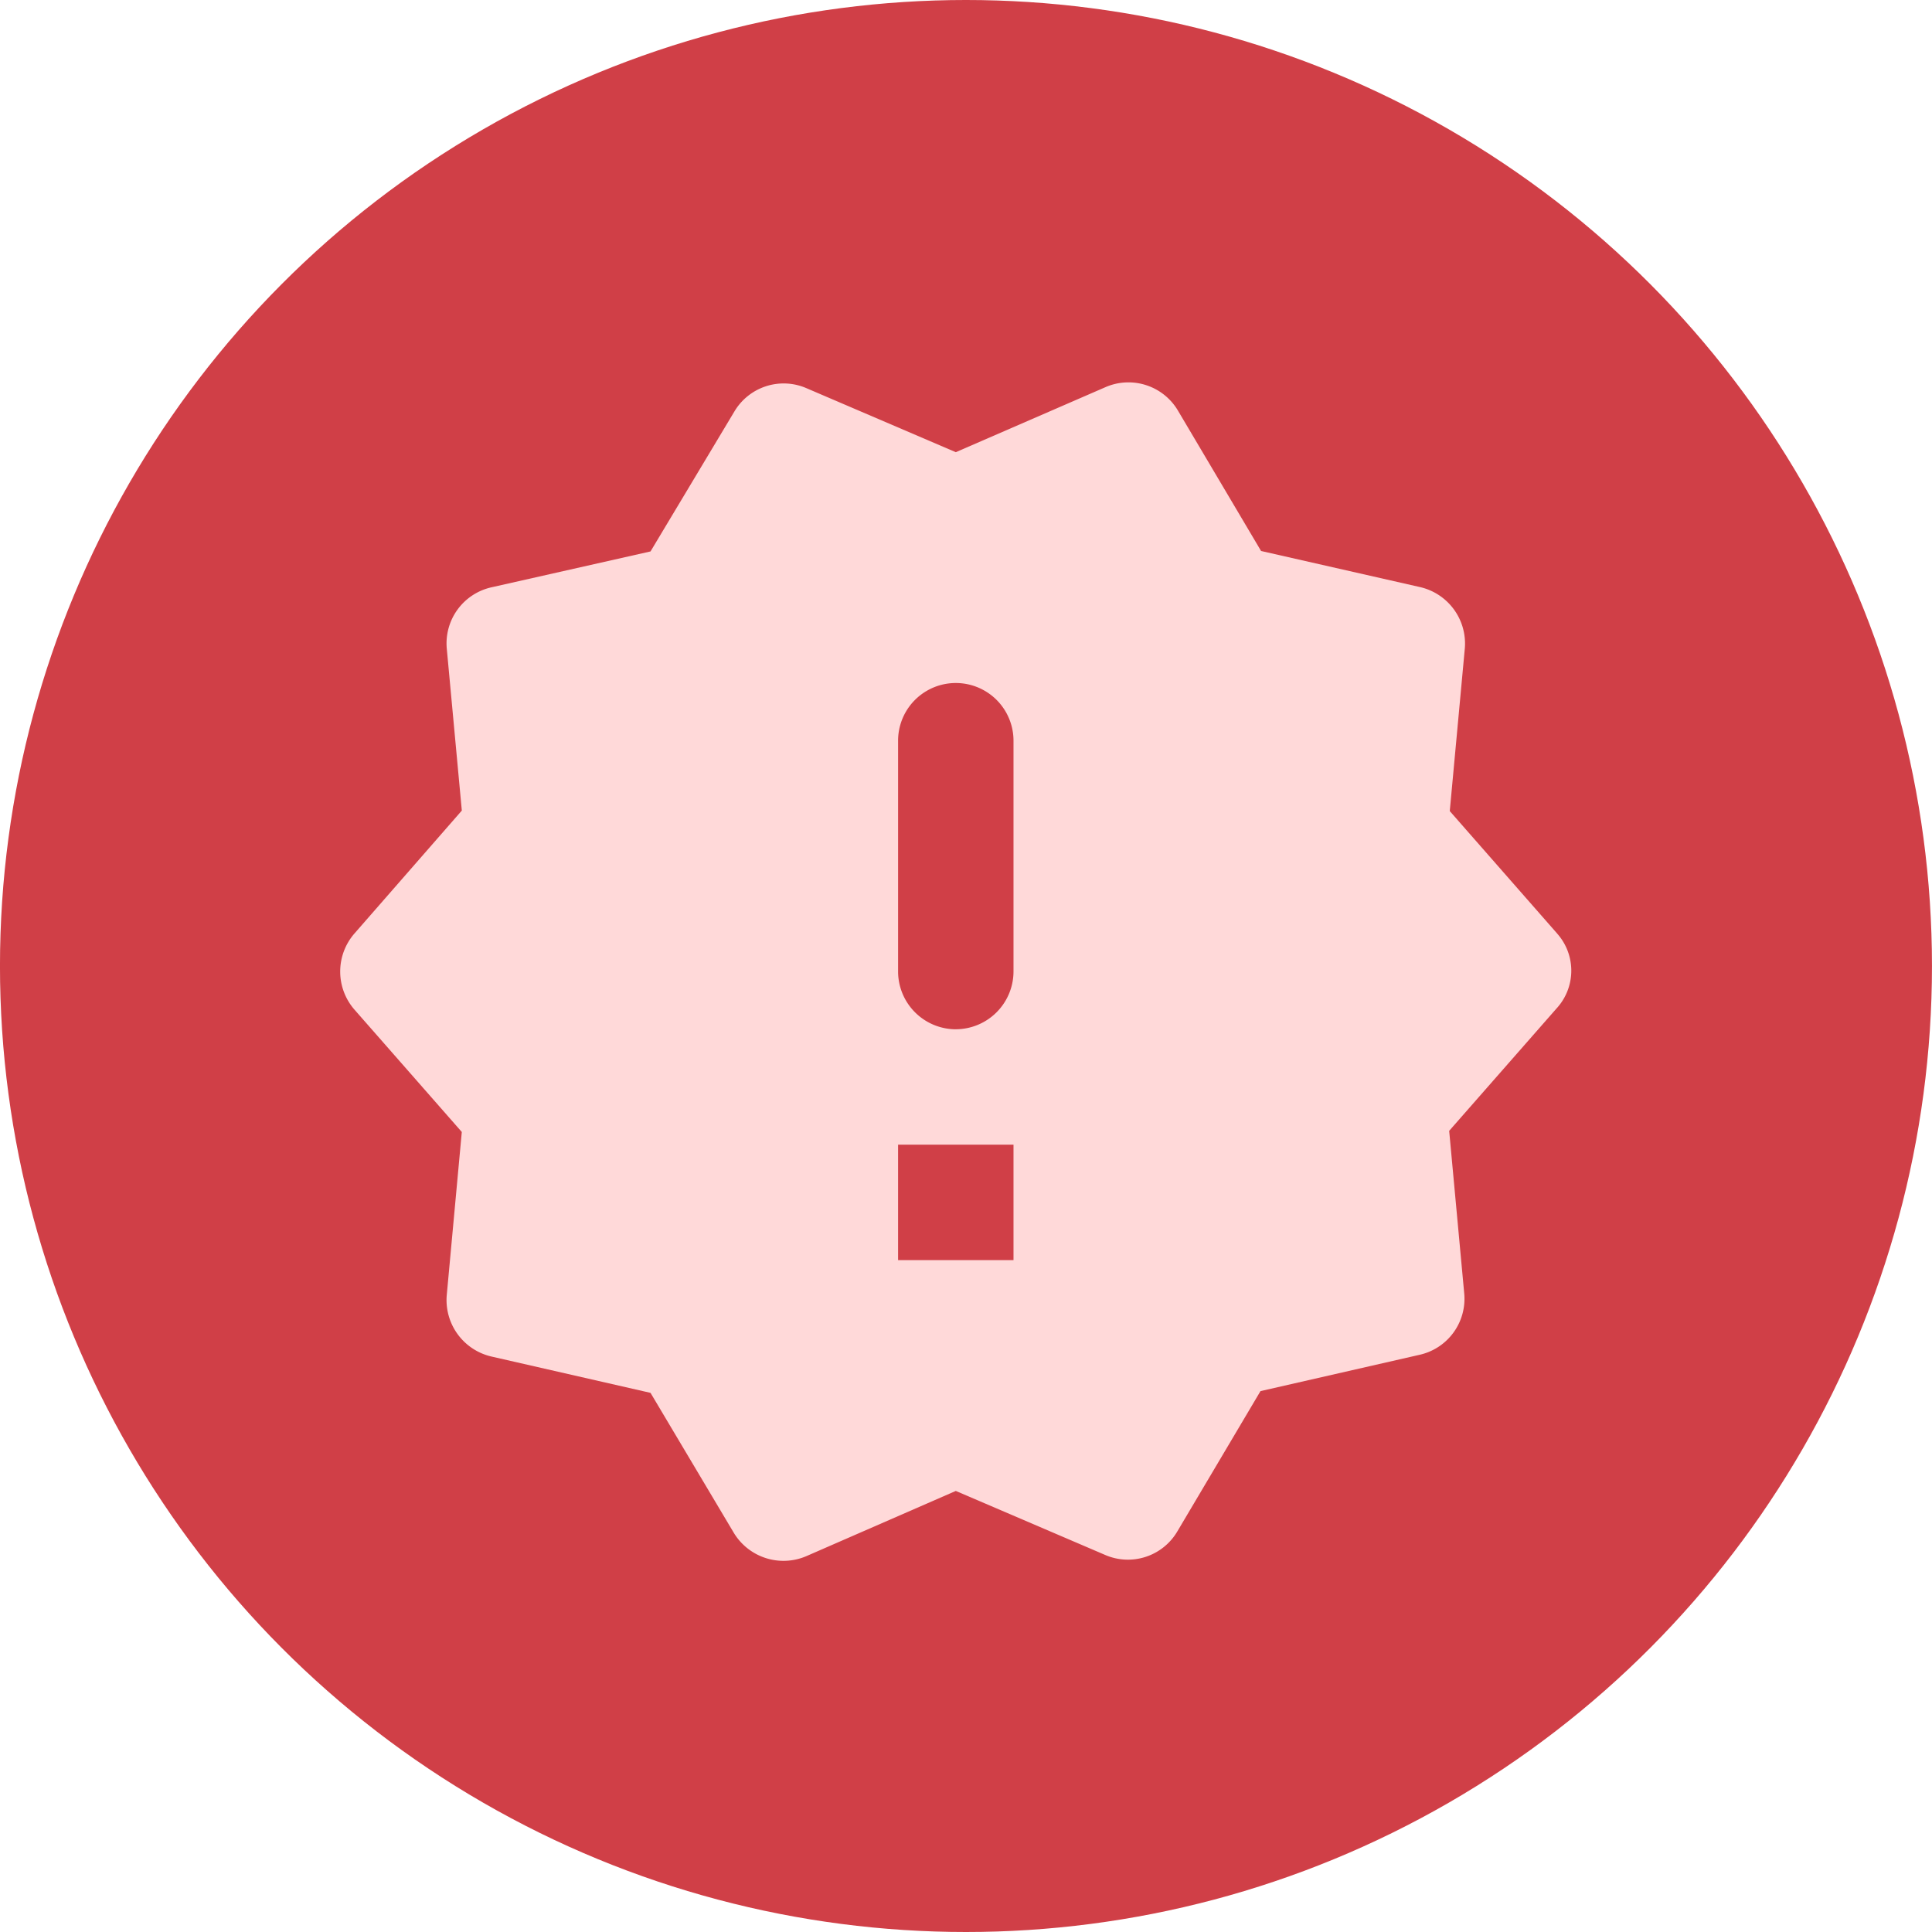
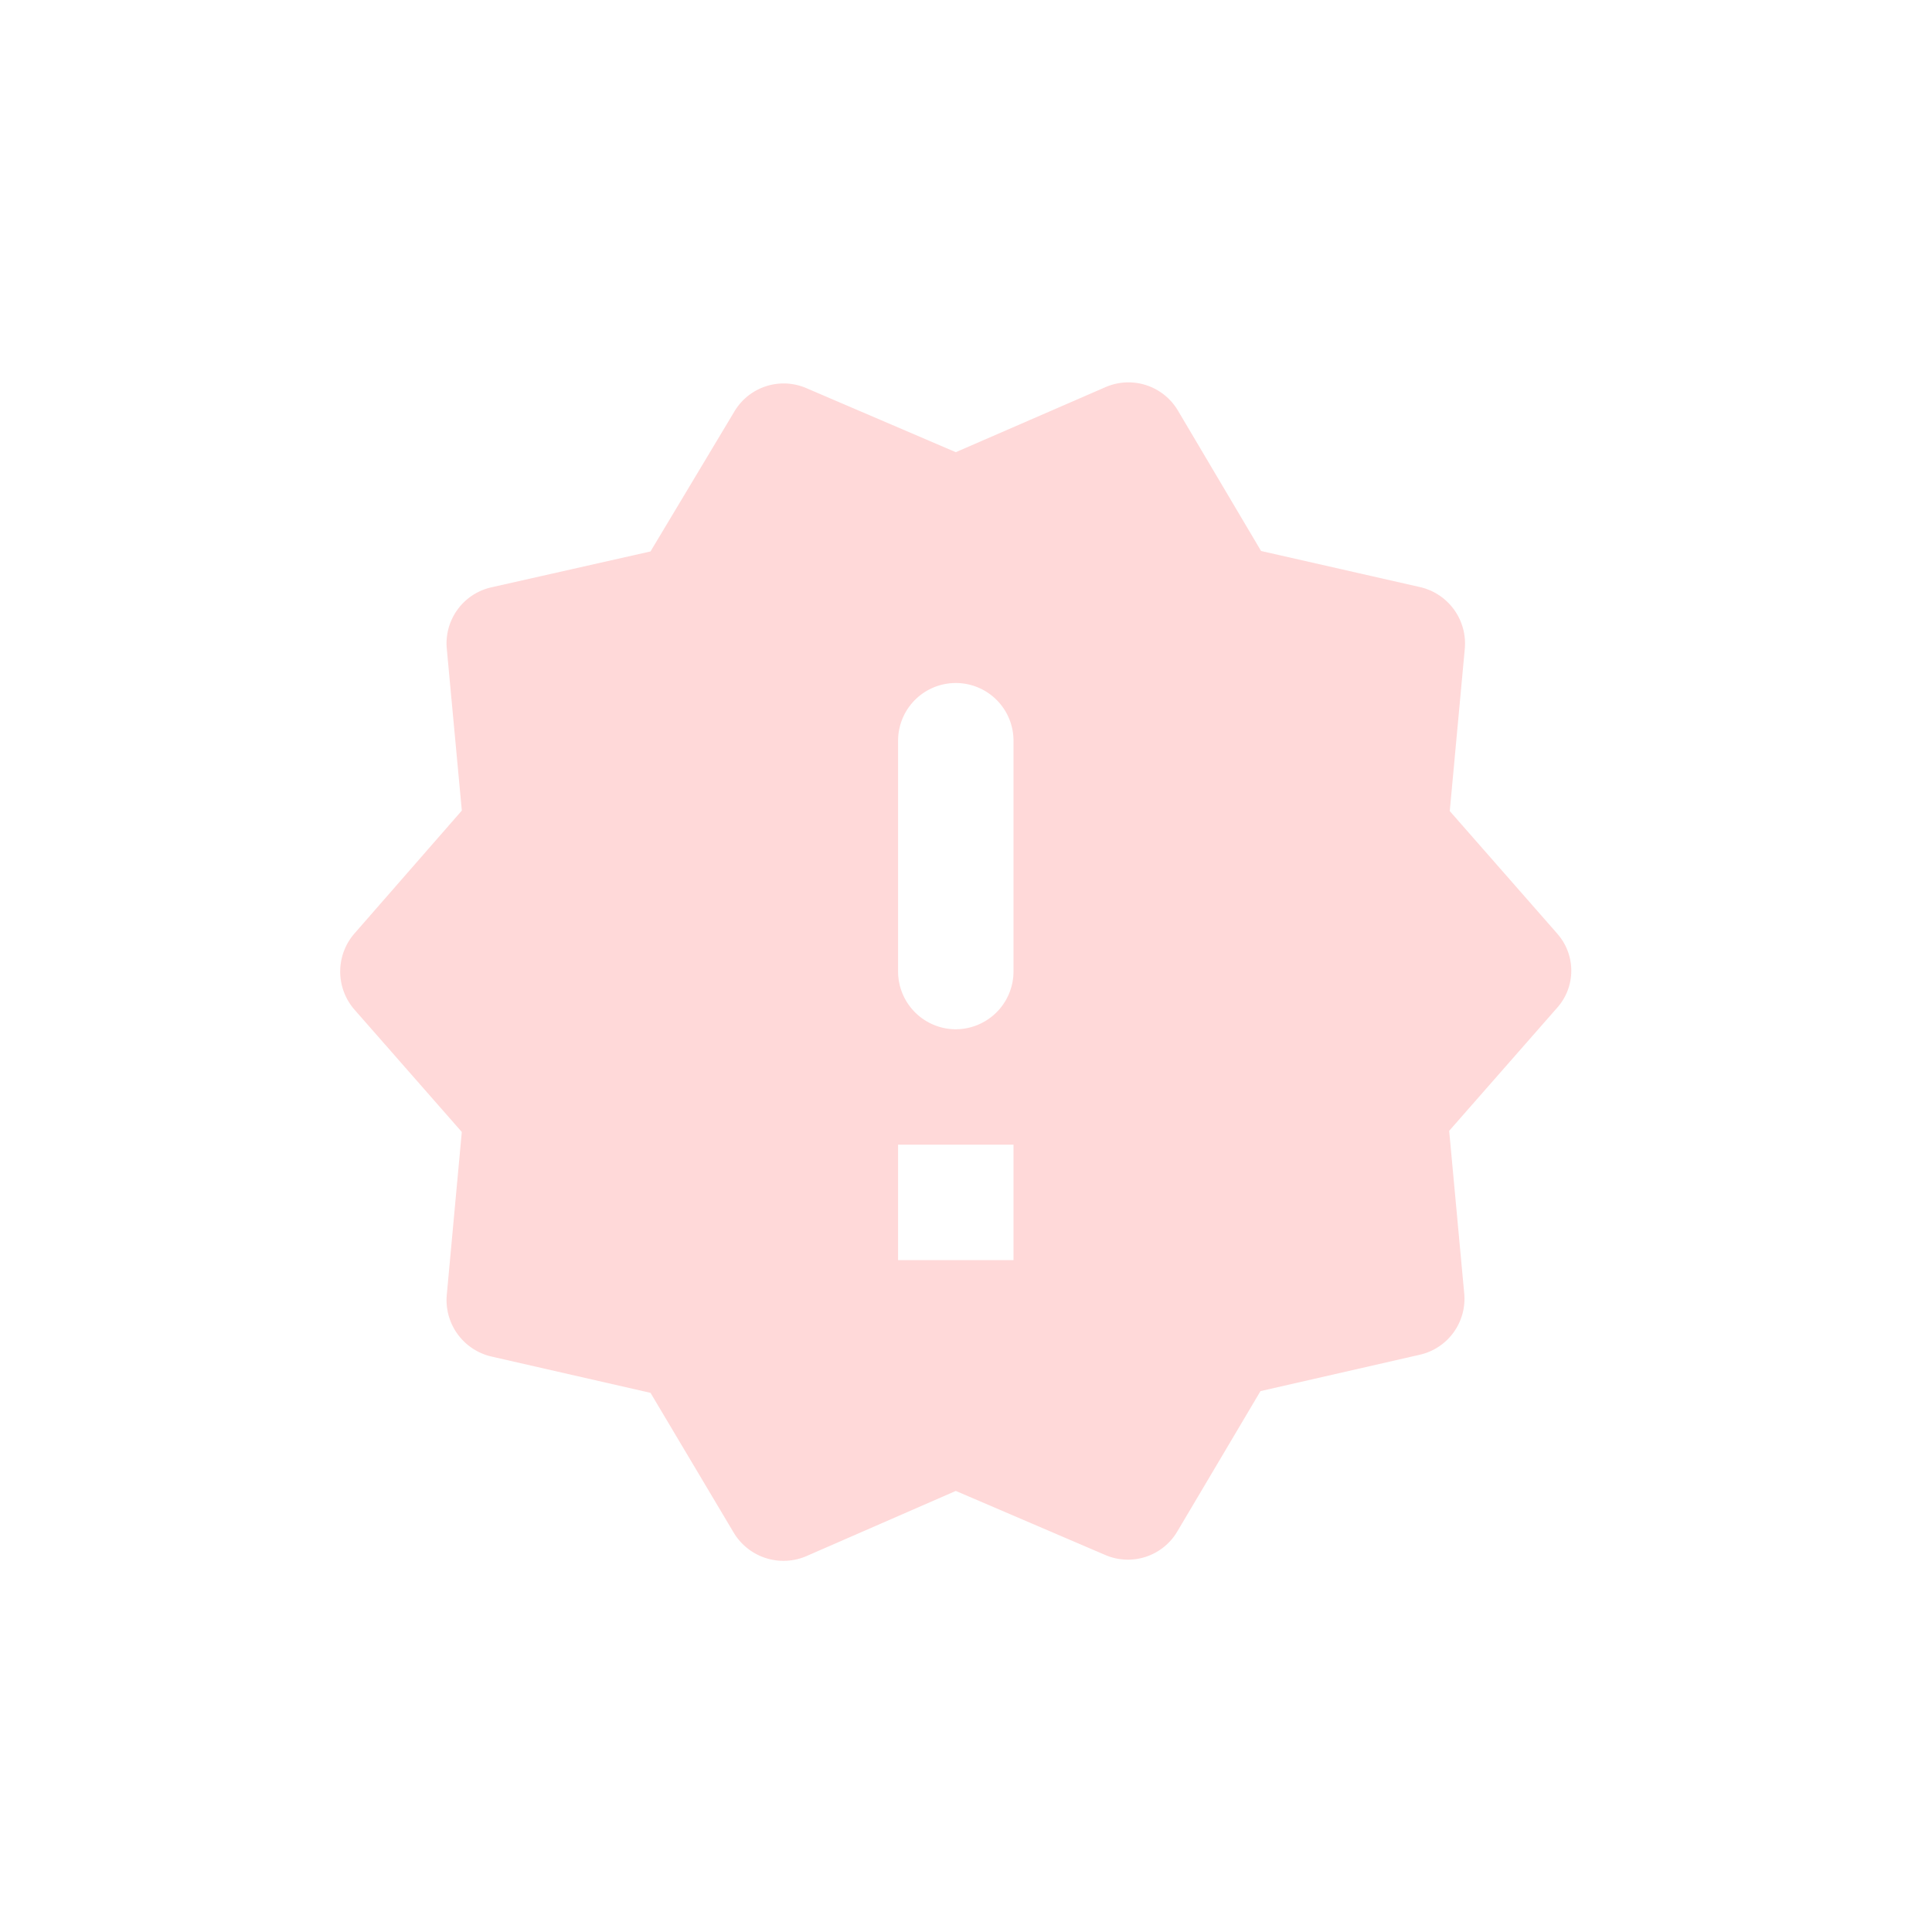
<svg xmlns="http://www.w3.org/2000/svg" width="78" height="78" viewBox="0 0 78 78">
  <g id="Сгруппировать_545" data-name="Сгруппировать 545" transform="translate(-2577.053 2442.112)">
-     <circle id="Эллипс_67" data-name="Эллипс 67" cx="39" cy="39" r="39" transform="translate(2577.052 -2442.112)" fill="#d03f47" />
    <path id="new_releases_black_24dp" d="M50.463,24.042,46.129,19.1l.606-6.547a2.339,2.339,0,0,0-1.794-2.493L38.511,8.6,35.156,2.934a2.322,2.322,0,0,0-2.912-.955L26.186,4.611,20.152,2.025a2.314,2.314,0,0,0-2.912.955L13.861,8.618,7.454,10.063a2.32,2.32,0,0,0-1.817,2.493l.606,6.524L1.909,24.042a2.339,2.339,0,0,0,0,3.075l4.333,4.939-.606,6.57A2.339,2.339,0,0,0,7.431,41.12l6.43,1.468,3.355,5.638a2.343,2.343,0,0,0,2.936.955l6.034-2.633,6.034,2.586a2.314,2.314,0,0,0,2.912-.955l3.355-5.661,6.43-1.468a2.317,2.317,0,0,0,1.794-2.493l-.606-6.547,4.333-4.939a2.251,2.251,0,0,0,.023-3.029ZM28.516,37.229h-4.66v-4.66h4.66Zm-2.33-9.319a2.337,2.337,0,0,1-2.33-2.33V16.26a2.33,2.33,0,0,1,4.66,0V25.58A2.337,2.337,0,0,1,26.186,27.909Z" transform="translate(2589.455 -2428.467)" fill="#ffd9d9" />
  </g>
</svg>